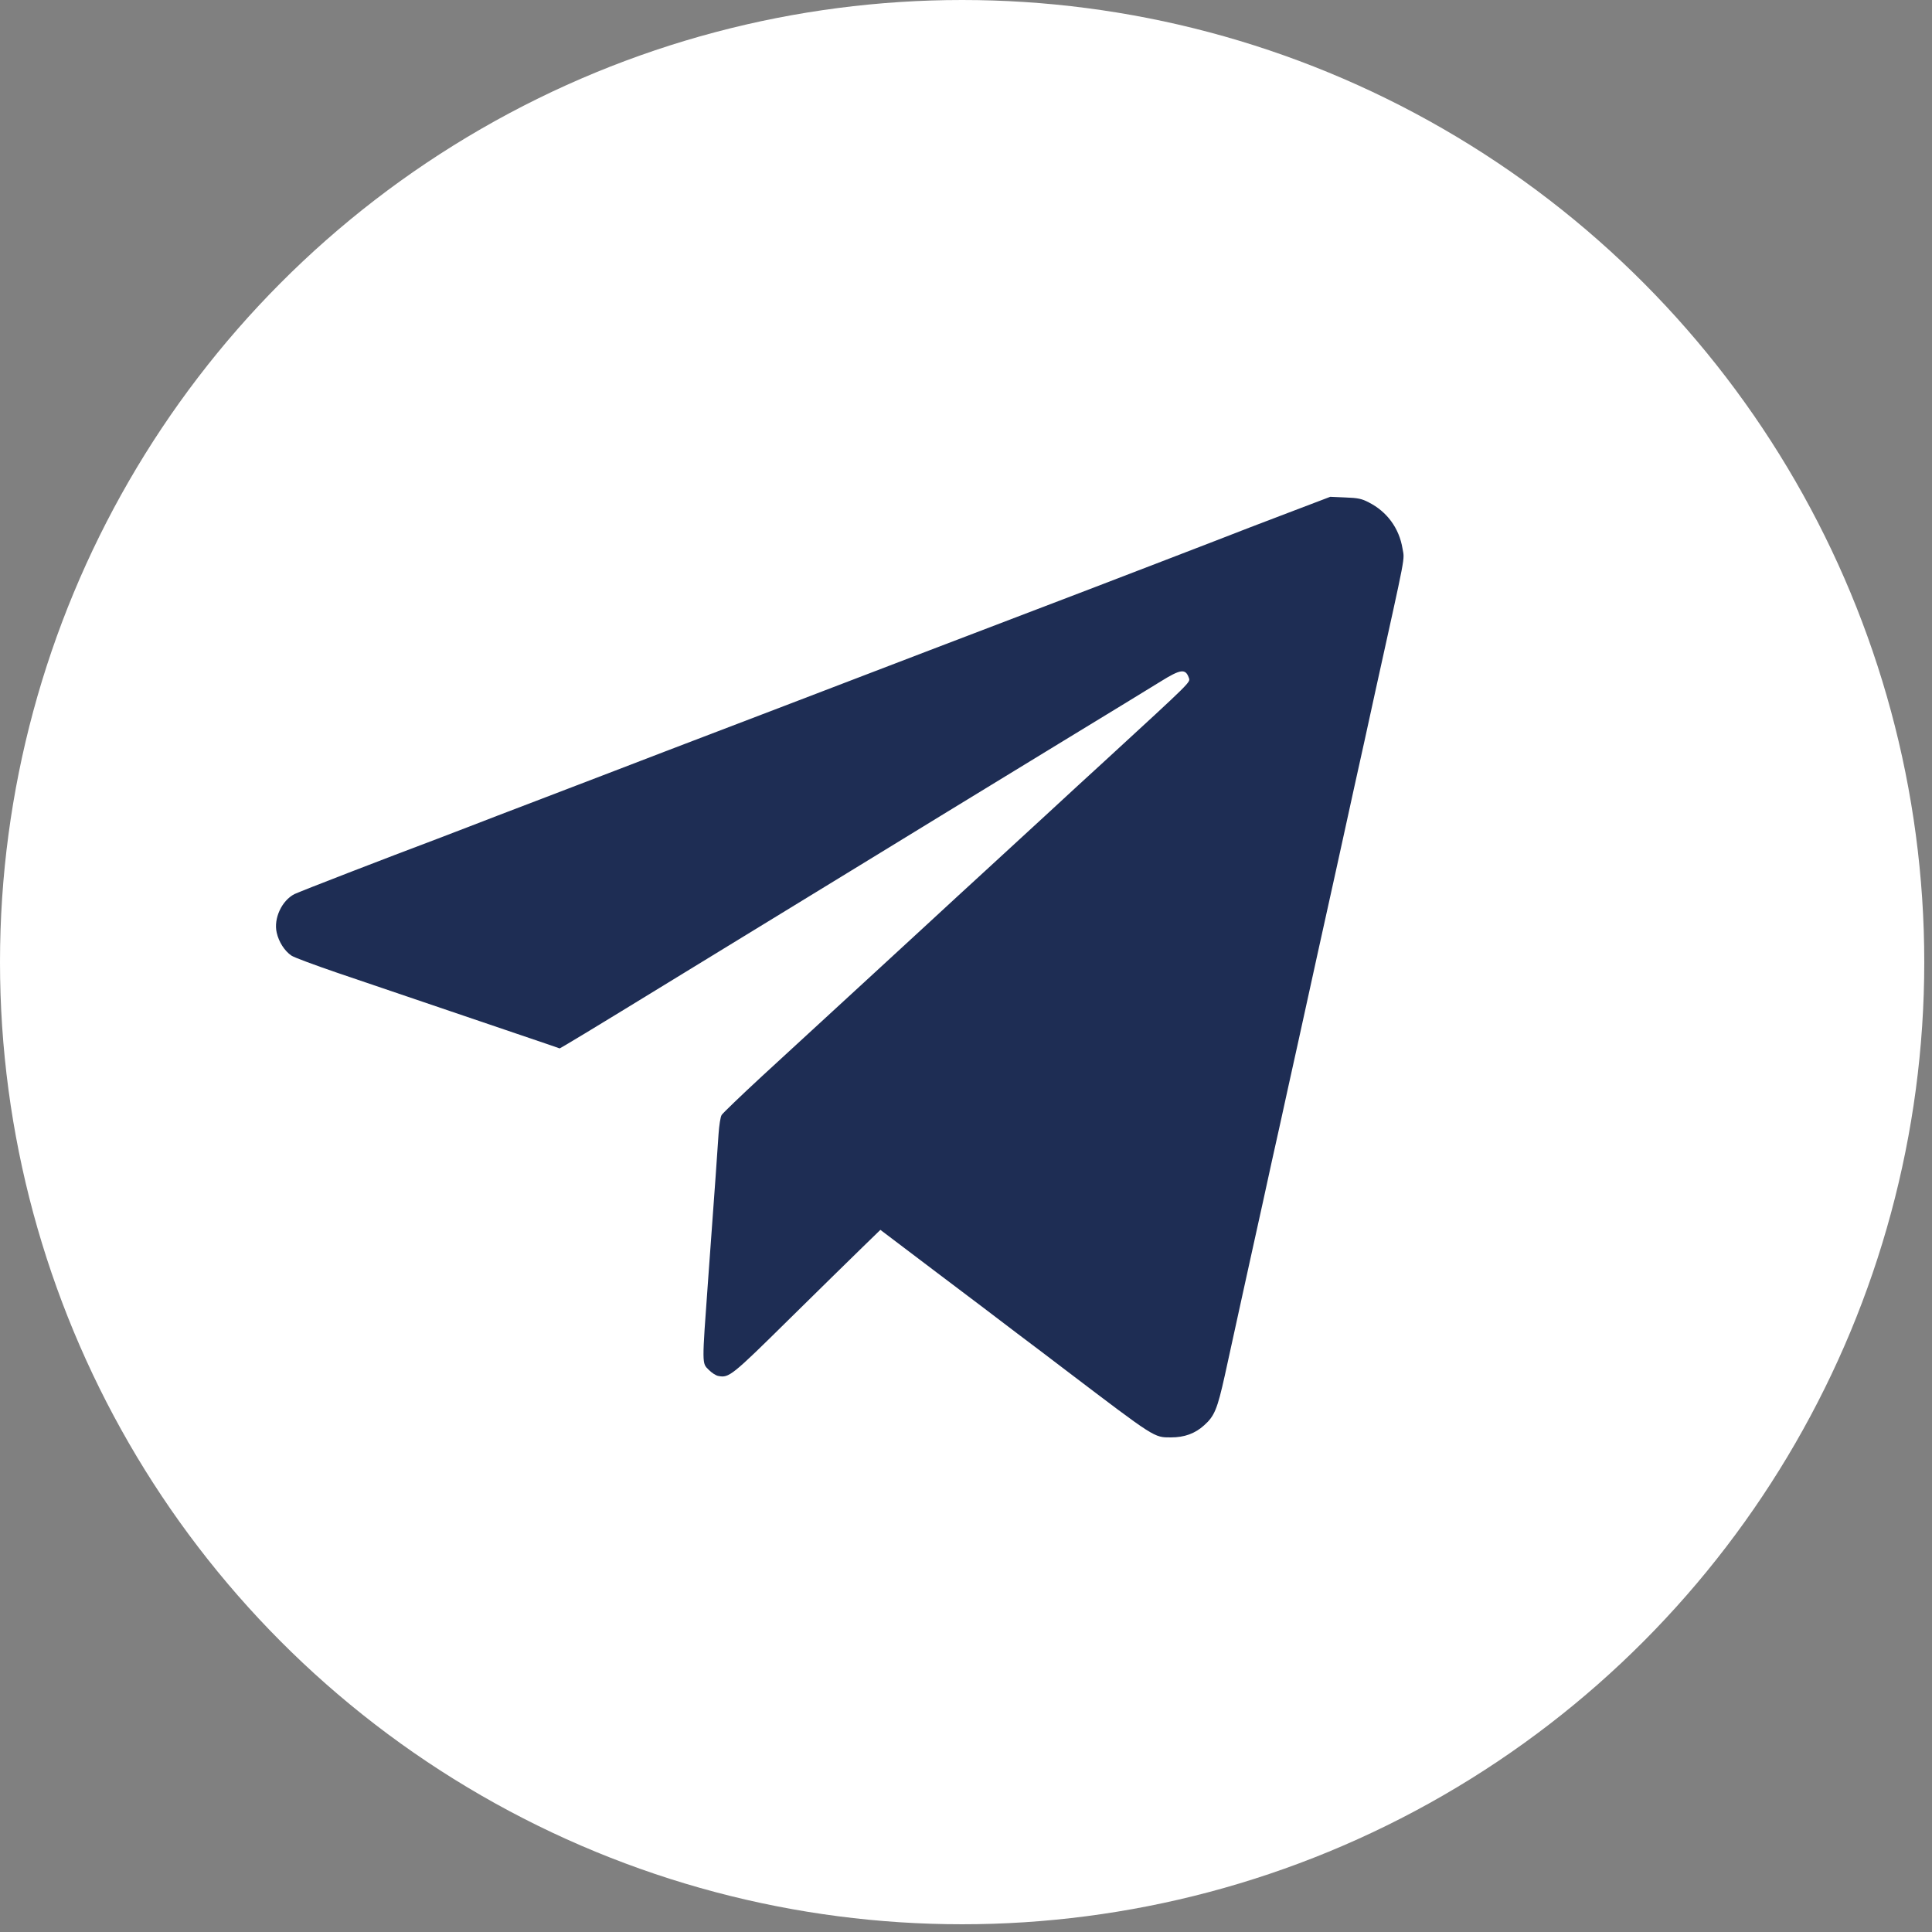
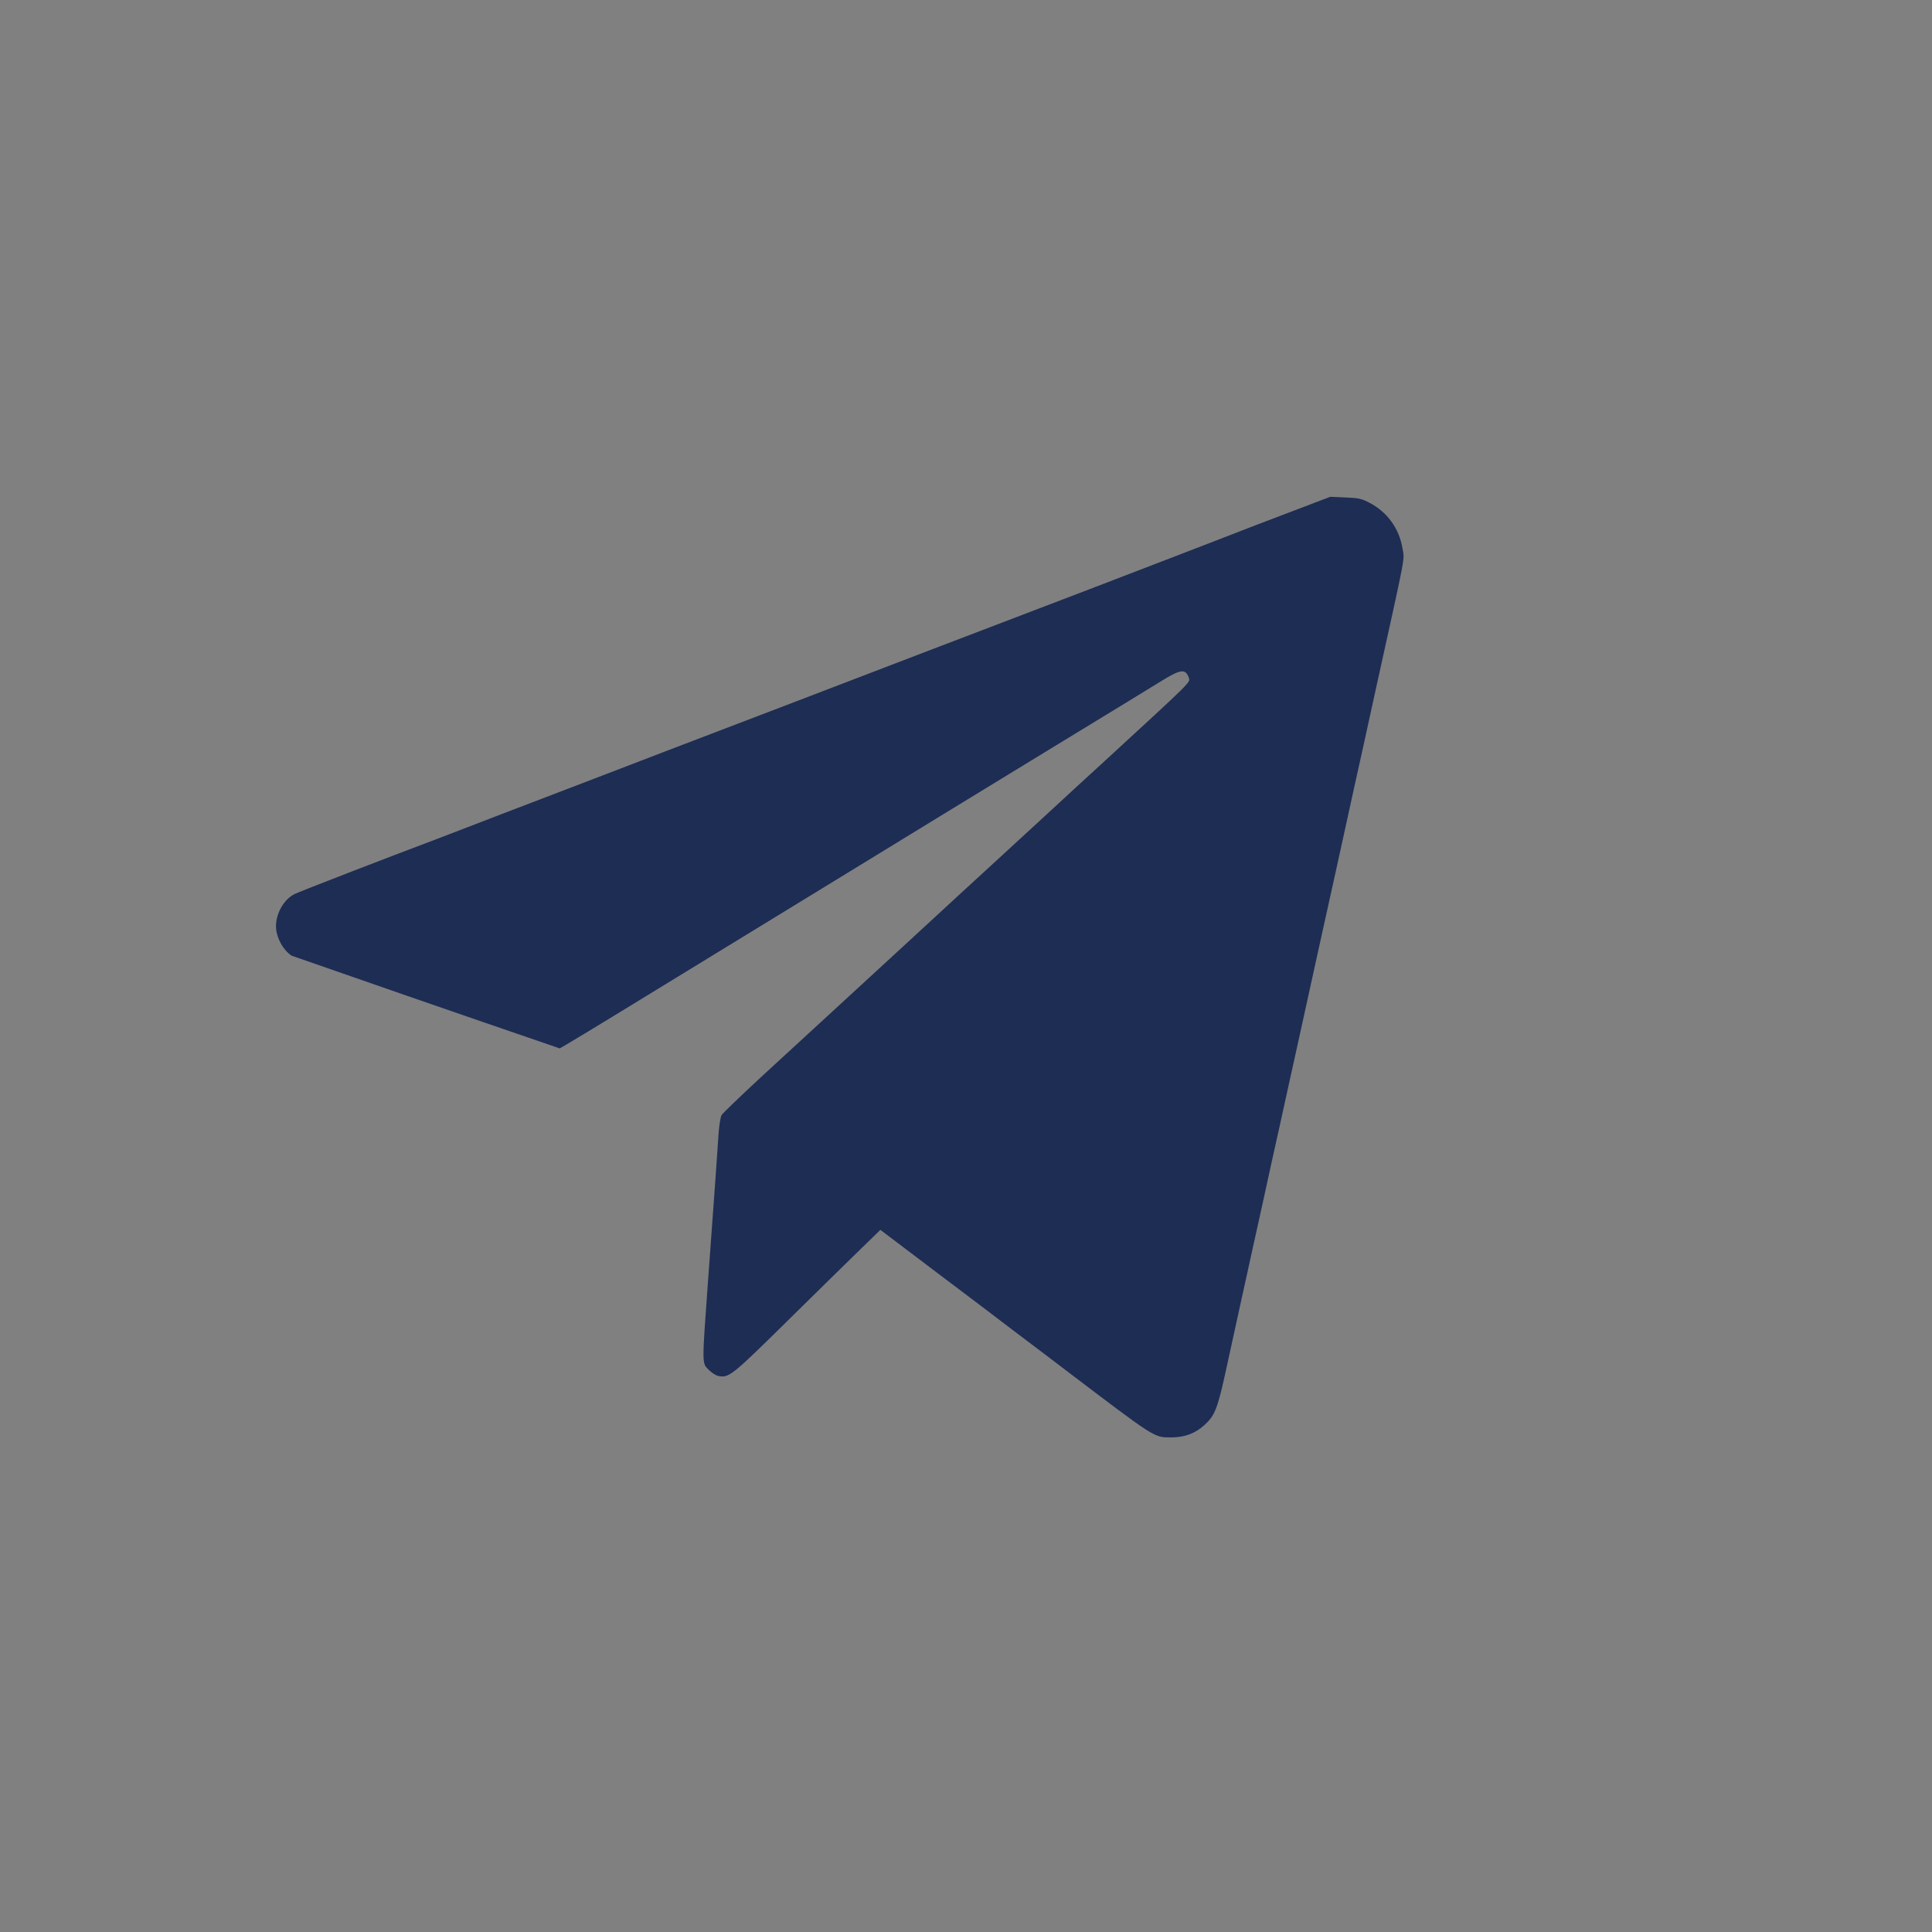
<svg xmlns="http://www.w3.org/2000/svg" width="35" height="35" viewBox="0 0 35 35" fill="none">
  <rect x="0" y="0" width="35" height="35" fill="#808080" stroke="none" />
-   <circle cx="17.43" cy="17.43" r="17.43" fill="white" />
-   <path d="M23.337 9.29C22.918 9.448 22.332 9.674 22.031 9.792C21.732 9.909 20.704 10.302 19.748 10.67C17.709 11.447 15.538 12.279 15.254 12.388C15.061 12.462 13.72 12.976 12.052 13.612C11.618 13.779 11.205 13.936 11.133 13.965C11.061 13.994 10.507 14.206 9.898 14.438C9.289 14.671 8.643 14.917 8.462 14.989C8.281 15.058 8.034 15.152 7.917 15.198C7.015 15.537 5.415 16.156 5.335 16.197C5.105 16.314 4.953 16.641 5.013 16.896C5.051 17.066 5.157 17.229 5.28 17.312C5.332 17.347 5.705 17.484 6.107 17.622C8.405 18.402 9.818 18.881 9.967 18.933L10.139 18.993L10.254 18.927C10.32 18.89 10.765 18.62 11.248 18.325C11.73 18.029 12.758 17.401 13.531 16.928C14.306 16.455 15.228 15.89 15.584 15.672C16.652 15.018 17.528 14.481 19.174 13.477C20.035 12.953 20.871 12.442 21.032 12.342C21.388 12.121 21.477 12.109 21.537 12.279C21.566 12.362 21.606 12.322 20.021 13.779C19.797 13.982 19.306 14.435 18.929 14.783C18.553 15.13 18.062 15.58 17.838 15.786C17.614 15.99 17.123 16.443 16.747 16.79C16.371 17.137 15.957 17.519 15.828 17.636C15.604 17.843 15.371 18.055 13.806 19.495C13.424 19.848 13.094 20.166 13.074 20.198C13.051 20.232 13.028 20.39 13.017 20.547C12.996 20.863 12.959 21.408 12.827 23.201C12.715 24.741 12.715 24.692 12.839 24.815C12.893 24.87 12.971 24.921 13.014 24.927C13.206 24.965 13.255 24.927 14.3 23.895C14.857 23.347 15.455 22.759 15.63 22.59L15.949 22.28L16.965 23.049C17.525 23.47 18.183 23.969 18.427 24.156C18.671 24.339 19.073 24.643 19.317 24.83C20.937 26.06 20.905 26.04 21.212 26.04C21.456 26.04 21.649 25.971 21.816 25.819C22.002 25.653 22.054 25.524 22.189 24.916C22.252 24.626 22.393 23.978 22.505 23.473C22.617 22.968 22.783 22.205 22.878 21.781C22.97 21.353 23.113 20.708 23.194 20.347C23.274 19.983 23.415 19.337 23.51 18.913C23.605 18.485 23.765 17.751 23.869 17.278C23.975 16.805 24.124 16.128 24.202 15.772C24.279 15.416 24.429 14.745 24.529 14.281C24.633 13.816 24.808 13.021 24.917 12.517C25.485 9.944 25.445 10.159 25.408 9.938C25.348 9.571 25.129 9.27 24.796 9.101C24.67 9.035 24.601 9.02 24.371 9.012L24.099 9L23.337 9.29Z" fill="#1E2D54" />
+   <path d="M23.337 9.29C22.918 9.448 22.332 9.674 22.031 9.792C21.732 9.909 20.704 10.302 19.748 10.67C17.709 11.447 15.538 12.279 15.254 12.388C15.061 12.462 13.72 12.976 12.052 13.612C11.618 13.779 11.205 13.936 11.133 13.965C11.061 13.994 10.507 14.206 9.898 14.438C9.289 14.671 8.643 14.917 8.462 14.989C8.281 15.058 8.034 15.152 7.917 15.198C7.015 15.537 5.415 16.156 5.335 16.197C5.105 16.314 4.953 16.641 5.013 16.896C5.051 17.066 5.157 17.229 5.28 17.312C8.405 18.402 9.818 18.881 9.967 18.933L10.139 18.993L10.254 18.927C10.32 18.89 10.765 18.62 11.248 18.325C11.73 18.029 12.758 17.401 13.531 16.928C14.306 16.455 15.228 15.89 15.584 15.672C16.652 15.018 17.528 14.481 19.174 13.477C20.035 12.953 20.871 12.442 21.032 12.342C21.388 12.121 21.477 12.109 21.537 12.279C21.566 12.362 21.606 12.322 20.021 13.779C19.797 13.982 19.306 14.435 18.929 14.783C18.553 15.13 18.062 15.58 17.838 15.786C17.614 15.99 17.123 16.443 16.747 16.79C16.371 17.137 15.957 17.519 15.828 17.636C15.604 17.843 15.371 18.055 13.806 19.495C13.424 19.848 13.094 20.166 13.074 20.198C13.051 20.232 13.028 20.39 13.017 20.547C12.996 20.863 12.959 21.408 12.827 23.201C12.715 24.741 12.715 24.692 12.839 24.815C12.893 24.87 12.971 24.921 13.014 24.927C13.206 24.965 13.255 24.927 14.3 23.895C14.857 23.347 15.455 22.759 15.63 22.59L15.949 22.28L16.965 23.049C17.525 23.47 18.183 23.969 18.427 24.156C18.671 24.339 19.073 24.643 19.317 24.83C20.937 26.06 20.905 26.04 21.212 26.04C21.456 26.04 21.649 25.971 21.816 25.819C22.002 25.653 22.054 25.524 22.189 24.916C22.252 24.626 22.393 23.978 22.505 23.473C22.617 22.968 22.783 22.205 22.878 21.781C22.97 21.353 23.113 20.708 23.194 20.347C23.274 19.983 23.415 19.337 23.51 18.913C23.605 18.485 23.765 17.751 23.869 17.278C23.975 16.805 24.124 16.128 24.202 15.772C24.279 15.416 24.429 14.745 24.529 14.281C24.633 13.816 24.808 13.021 24.917 12.517C25.485 9.944 25.445 10.159 25.408 9.938C25.348 9.571 25.129 9.27 24.796 9.101C24.67 9.035 24.601 9.02 24.371 9.012L24.099 9L23.337 9.29Z" fill="#1E2D54" />
</svg>